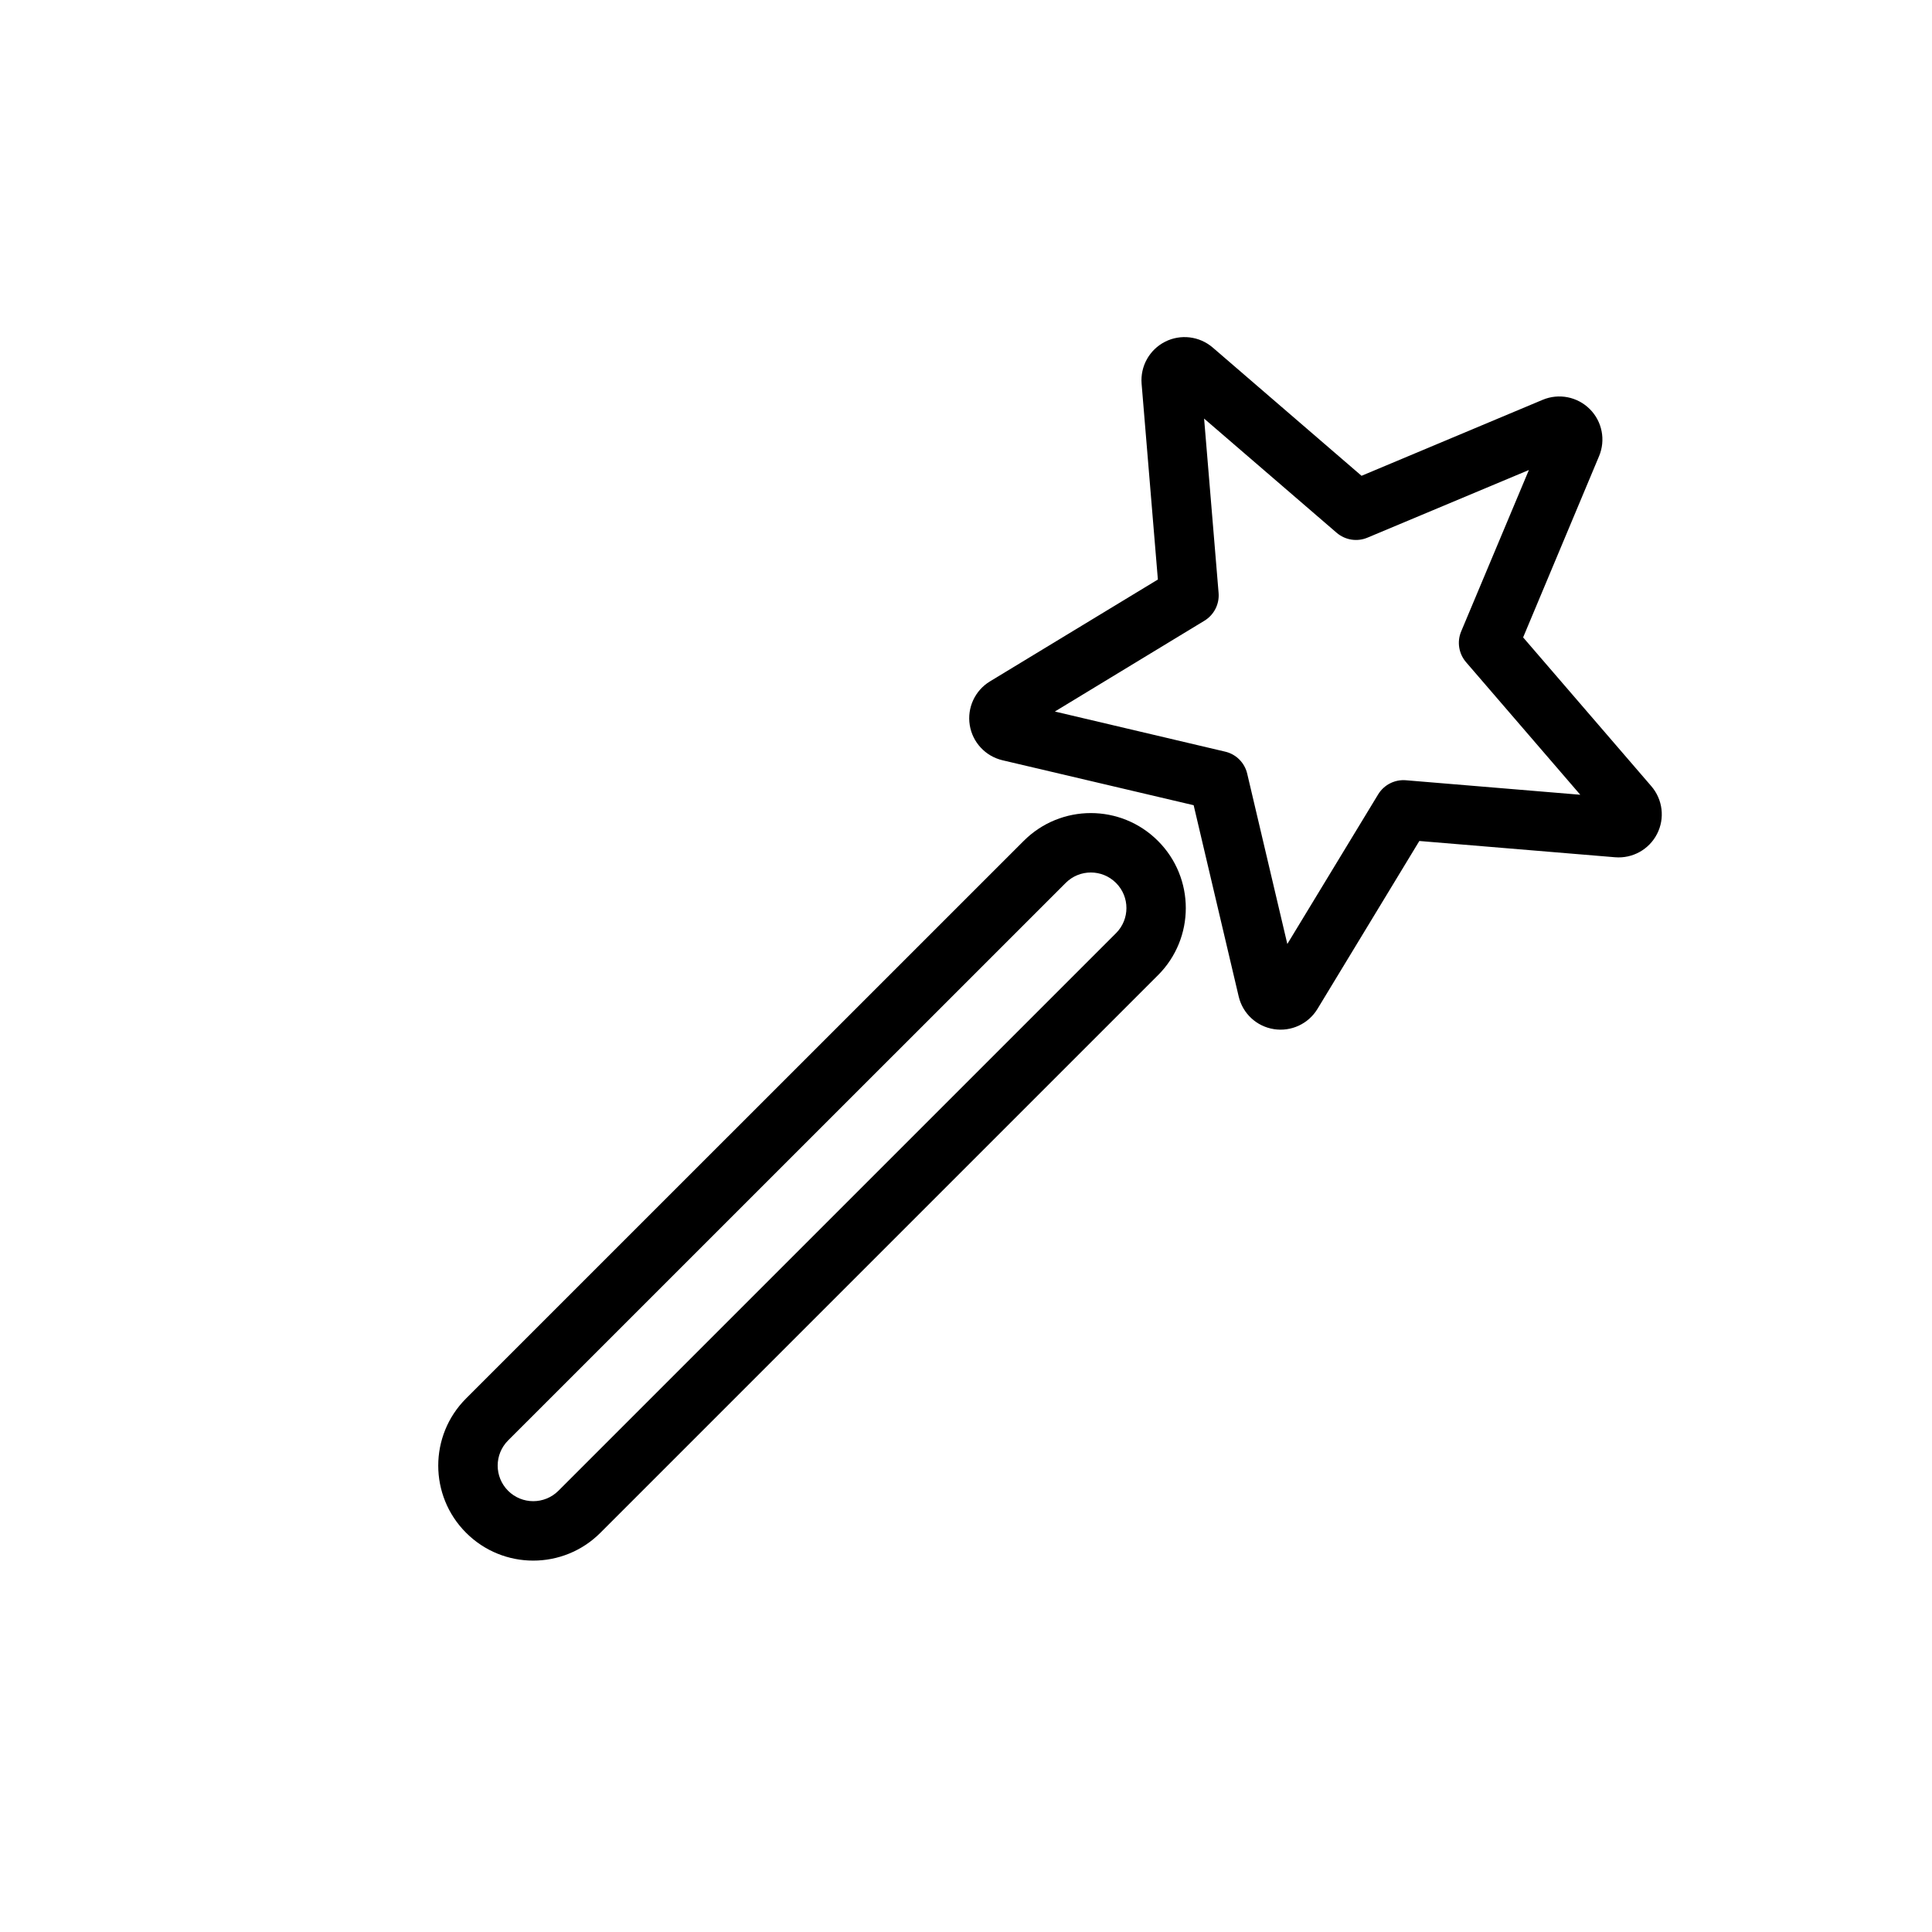
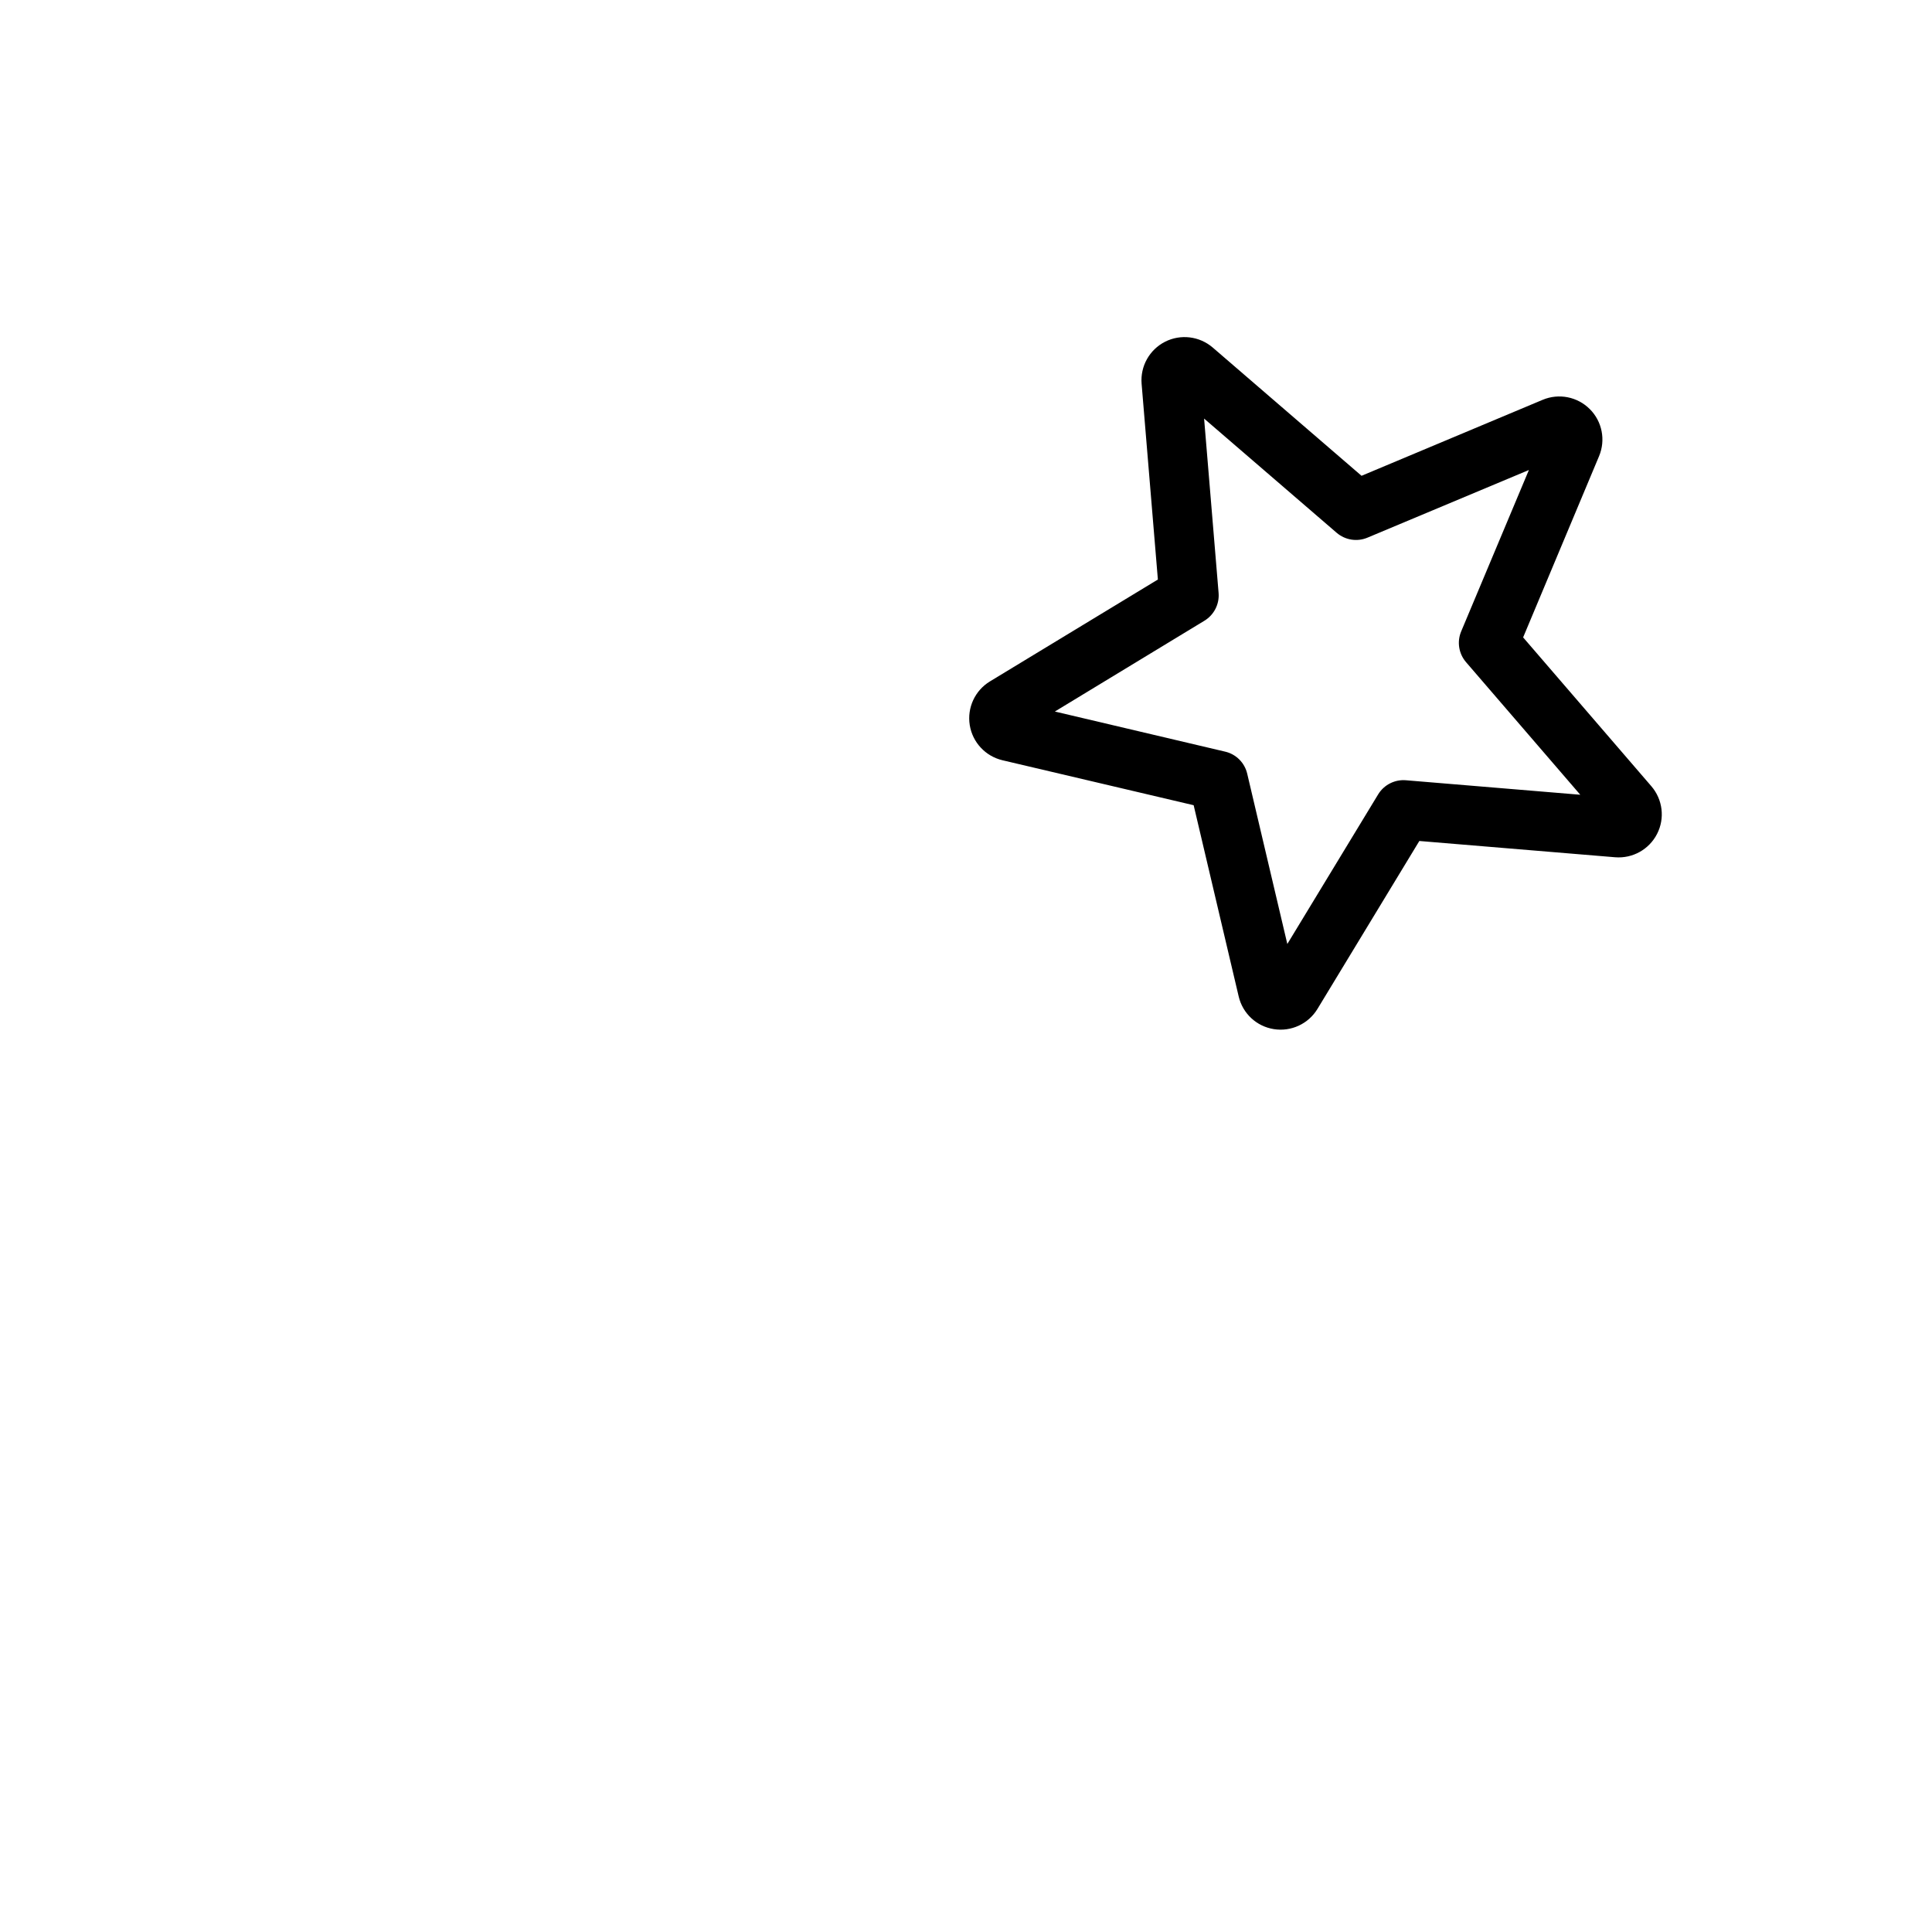
<svg xmlns="http://www.w3.org/2000/svg" fill="#000000" width="800px" height="800px" version="1.1" viewBox="144 144 512 512">
  <g fill-rule="evenodd">
    <path d="m450.85 297.58-4.312-51.875c-0.379-4.629 2.062-9.02 6.203-11.133 4.125-2.094 9.117-1.496 12.641 1.527l39.438 33.992 48.004-20.137c4.281-1.793 9.211-0.82 12.484 2.457 3.289 3.273 4.25 8.219 2.457 12.484l-20.121 48.02 33.977 39.438c3.023 3.512 3.637 8.5 1.527 12.625-2.109 4.141-6.504 6.582-11.133 6.203l-51.875-4.312-27 44.508c-2.41 3.969-6.977 6.078-11.555 5.352-4.582-0.723-8.266-4.141-9.32-8.66l-11.934-50.68-50.68-11.918c-4.504-1.07-7.934-4.754-8.66-9.336-0.723-4.582 1.387-9.148 5.352-11.555zm12.25-42.652 3.84 46.207c0.25 2.961-1.211 5.824-3.762 7.367l-39.629 24.059 45.121 10.629c2.914 0.676 5.18 2.945 5.856 5.856l10.629 45.121 24.059-39.629c1.543-2.551 4.41-4.016 7.383-3.762l46.191 3.84-30.262-35.125c-1.953-2.266-2.457-5.434-1.289-8.188l17.934-42.746-42.762 17.918c-2.754 1.164-5.918 0.66-8.188-1.289l-35.125-30.262z" />
-     <path d="m450.88 402.44c9.824-9.824 9.824-25.758 0-35.582 0 0 0-0.016-0.016-0.016-9.824-9.824-25.742-9.824-35.566 0-31.676 31.66-116.11 116.11-147.79 147.77-9.824 9.824-9.824 25.758 0 35.582 0.016 0 0.016 0.016 0.016 0.016 9.824 9.824 25.758 9.824 35.582 0 31.66-31.676 116.11-116.11 147.77-147.77zm-11.133-11.133c-31.66 31.66-116.11 116.1-147.77 147.77-3.684 3.668-9.637 3.668-13.32 0 0-0.016 0-0.016-0.016-0.016-3.668-3.684-3.668-9.637 0-13.32 31.676-31.66 116.11-116.1 147.79-147.77 3.668-3.668 9.637-3.668 13.305 0 0.016 0 0.016 0.016 0.016 0.016 3.684 3.668 3.684 9.637 0 13.32z" />
  </g>
</svg>